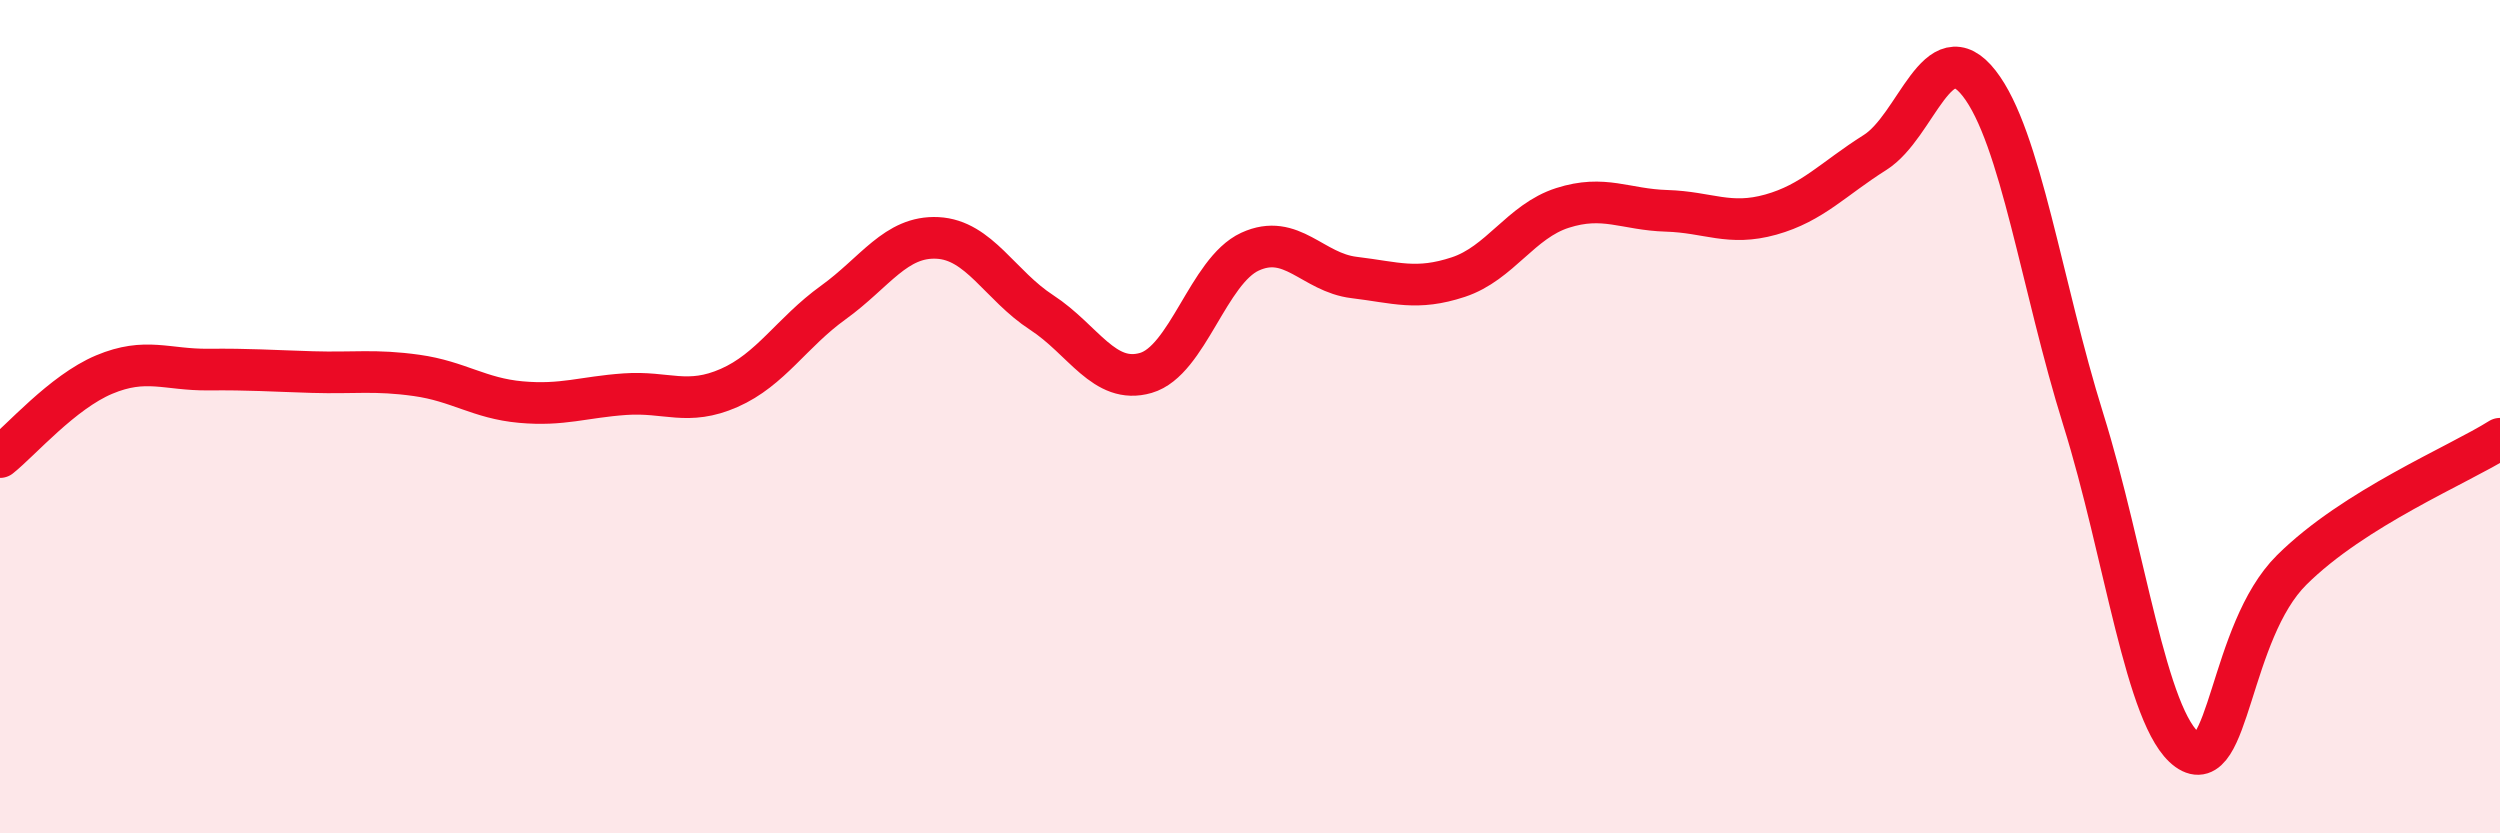
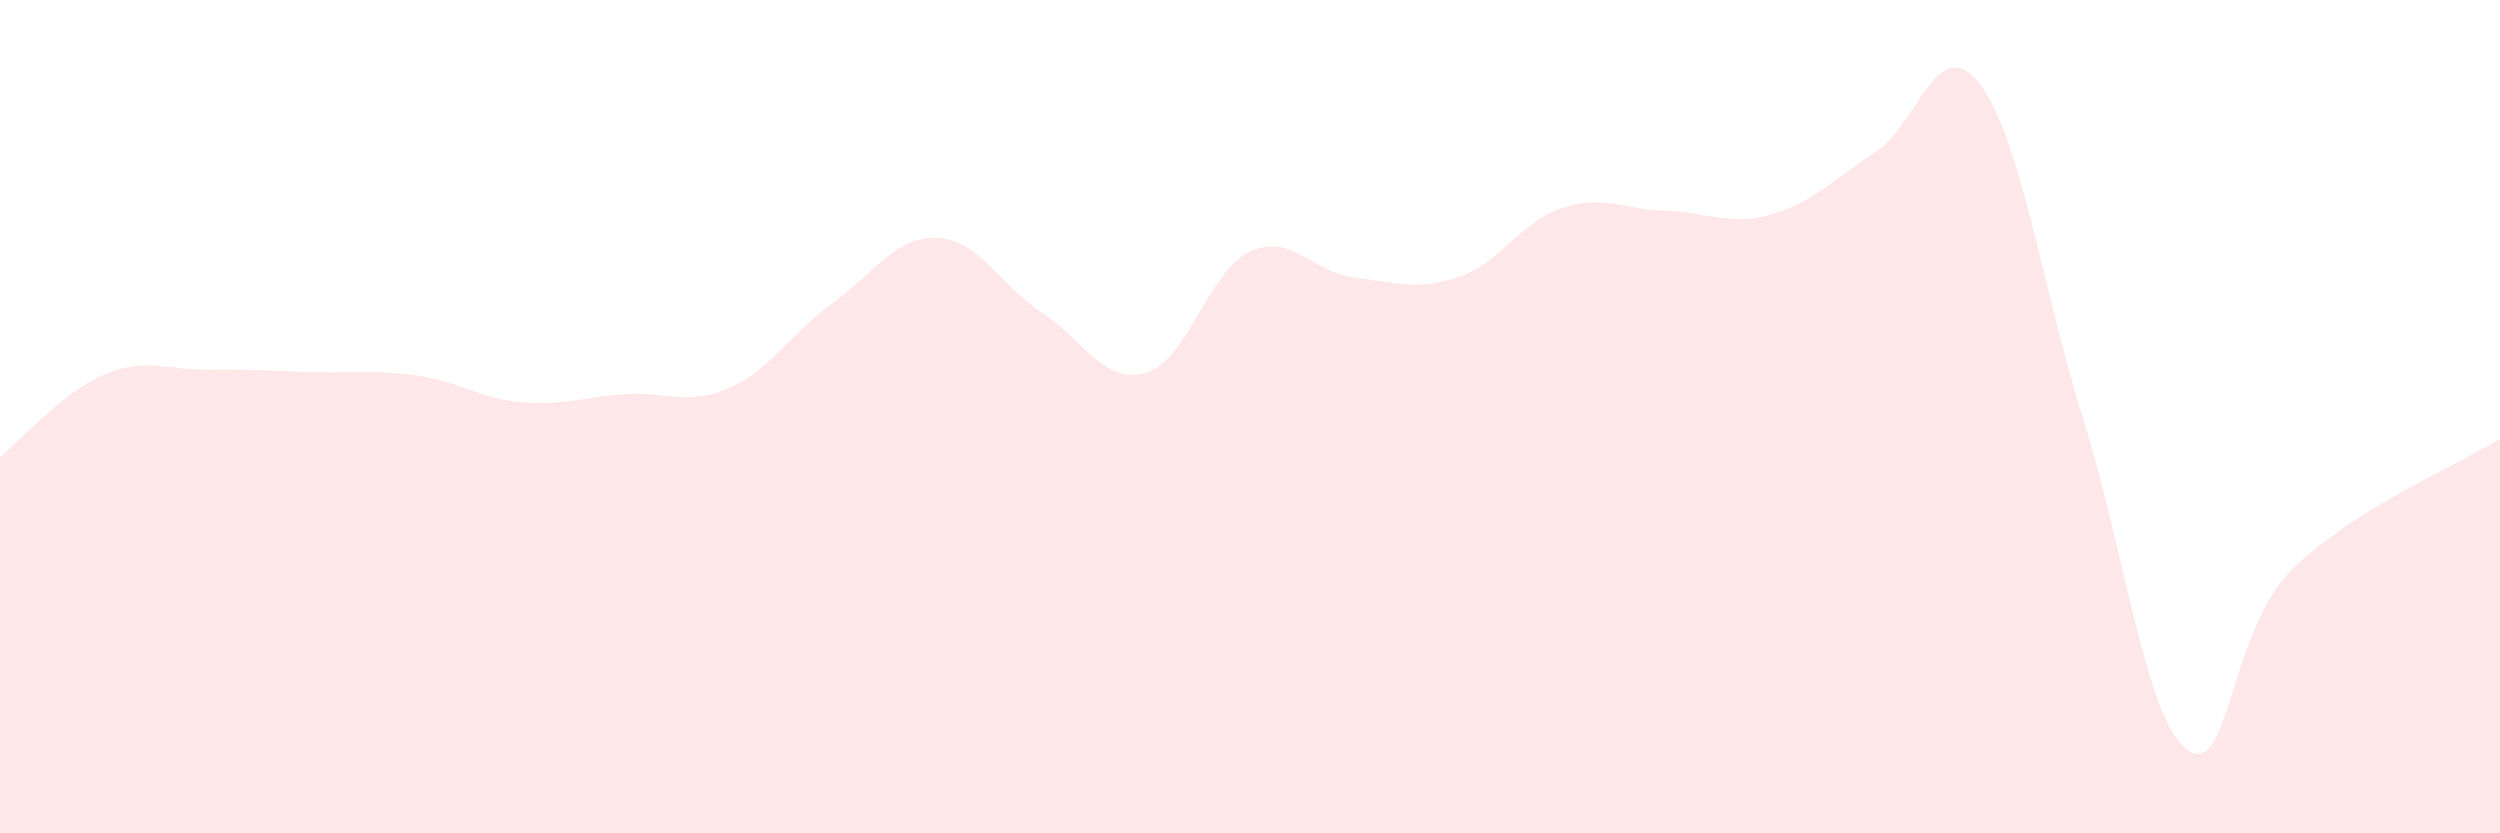
<svg xmlns="http://www.w3.org/2000/svg" width="60" height="20" viewBox="0 0 60 20">
  <path d="M 0,10.97 C 0.5,10.57 1.5,9.41 2.5,8.99 C 3.5,8.57 4,8.88 5,8.87 C 6,8.86 6.5,8.9 7.5,8.93 C 8.5,8.96 9,8.87 10,9.01 C 11,9.15 11.5,9.56 12.5,9.65 C 13.5,9.74 14,9.53 15,9.46 C 16,9.39 16.5,9.75 17.5,9.31 C 18.5,8.87 19,7.98 20,7.26 C 21,6.54 21.5,5.66 22.5,5.71 C 23.5,5.76 24,6.85 25,7.5 C 26,8.15 26.5,9.24 27.5,8.95 C 28.5,8.66 29,6.5 30,6.04 C 31,5.58 31.5,6.54 32.5,6.66 C 33.5,6.78 34,6.98 35,6.65 C 36,6.32 36.5,5.31 37.5,4.99 C 38.5,4.67 39,5.03 40,5.06 C 41,5.09 41.5,5.43 42.5,5.15 C 43.5,4.87 44,4.29 45,3.66 C 46,3.03 46.5,0.72 47.5,2 C 48.5,3.28 49,6.87 50,10.07 C 51,13.27 51.5,17.28 52.5,18 C 53.5,18.72 53.5,15.17 55,13.68 C 56.5,12.19 59,11.16 60,10.53L60 20L0 20Z" fill="#EB0A25" opacity="0.1" stroke-linecap="round" stroke-linejoin="round" />
-   <path d="M 0,10.97 C 0.5,10.57 1.5,9.41 2.5,8.99 C 3.5,8.57 4,8.88 5,8.87 C 6,8.86 6.5,8.9 7.5,8.93 C 8.5,8.96 9,8.87 10,9.01 C 11,9.15 11.5,9.56 12.5,9.65 C 13.5,9.74 14,9.53 15,9.46 C 16,9.39 16.5,9.75 17.5,9.31 C 18.5,8.87 19,7.98 20,7.26 C 21,6.54 21.5,5.66 22.5,5.71 C 23.5,5.76 24,6.85 25,7.5 C 26,8.15 26.5,9.24 27.5,8.95 C 28.5,8.66 29,6.5 30,6.04 C 31,5.58 31.5,6.54 32.5,6.66 C 33.5,6.78 34,6.98 35,6.65 C 36,6.32 36.5,5.31 37.5,4.99 C 38.5,4.67 39,5.03 40,5.06 C 41,5.09 41.5,5.43 42.5,5.15 C 43.5,4.87 44,4.29 45,3.66 C 46,3.03 46.5,0.72 47.5,2 C 48.5,3.28 49,6.87 50,10.07 C 51,13.27 51.5,17.28 52.5,18 C 53.5,18.72 53.5,15.17 55,13.68 C 56.5,12.19 59,11.16 60,10.53" stroke="#EB0A25" stroke-width="1" fill="none" stroke-linecap="round" stroke-linejoin="round" />
</svg>